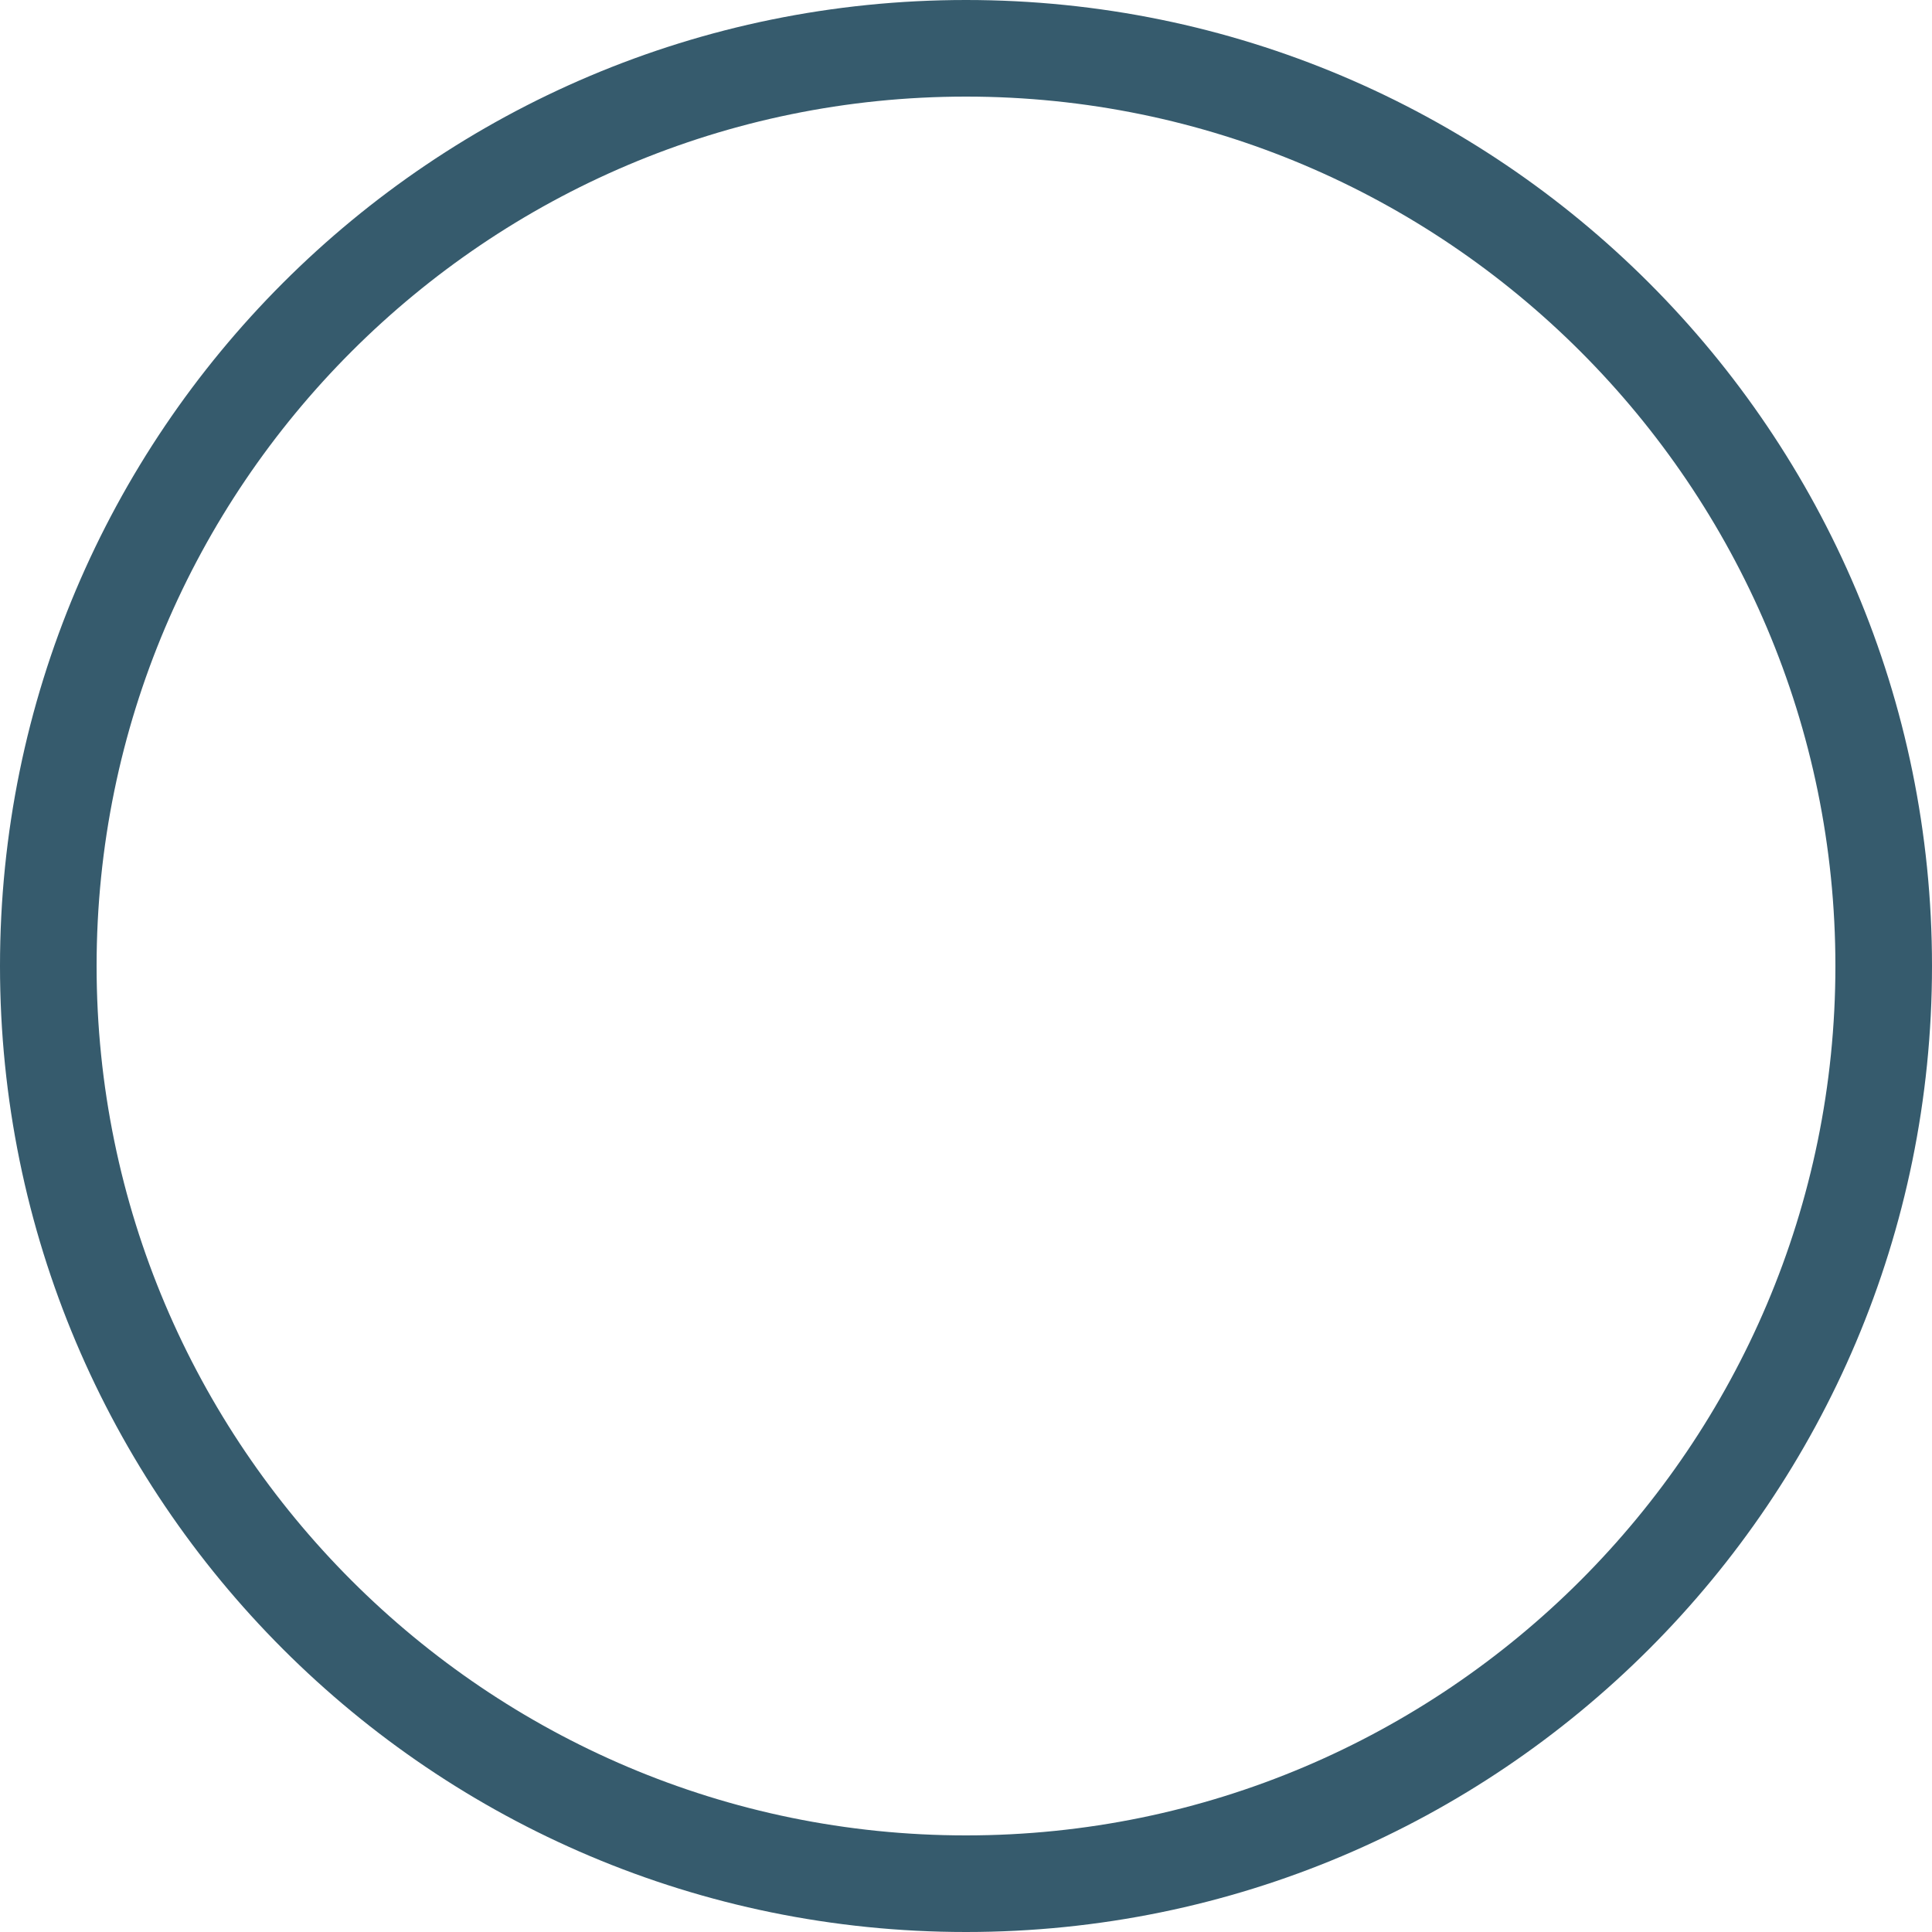
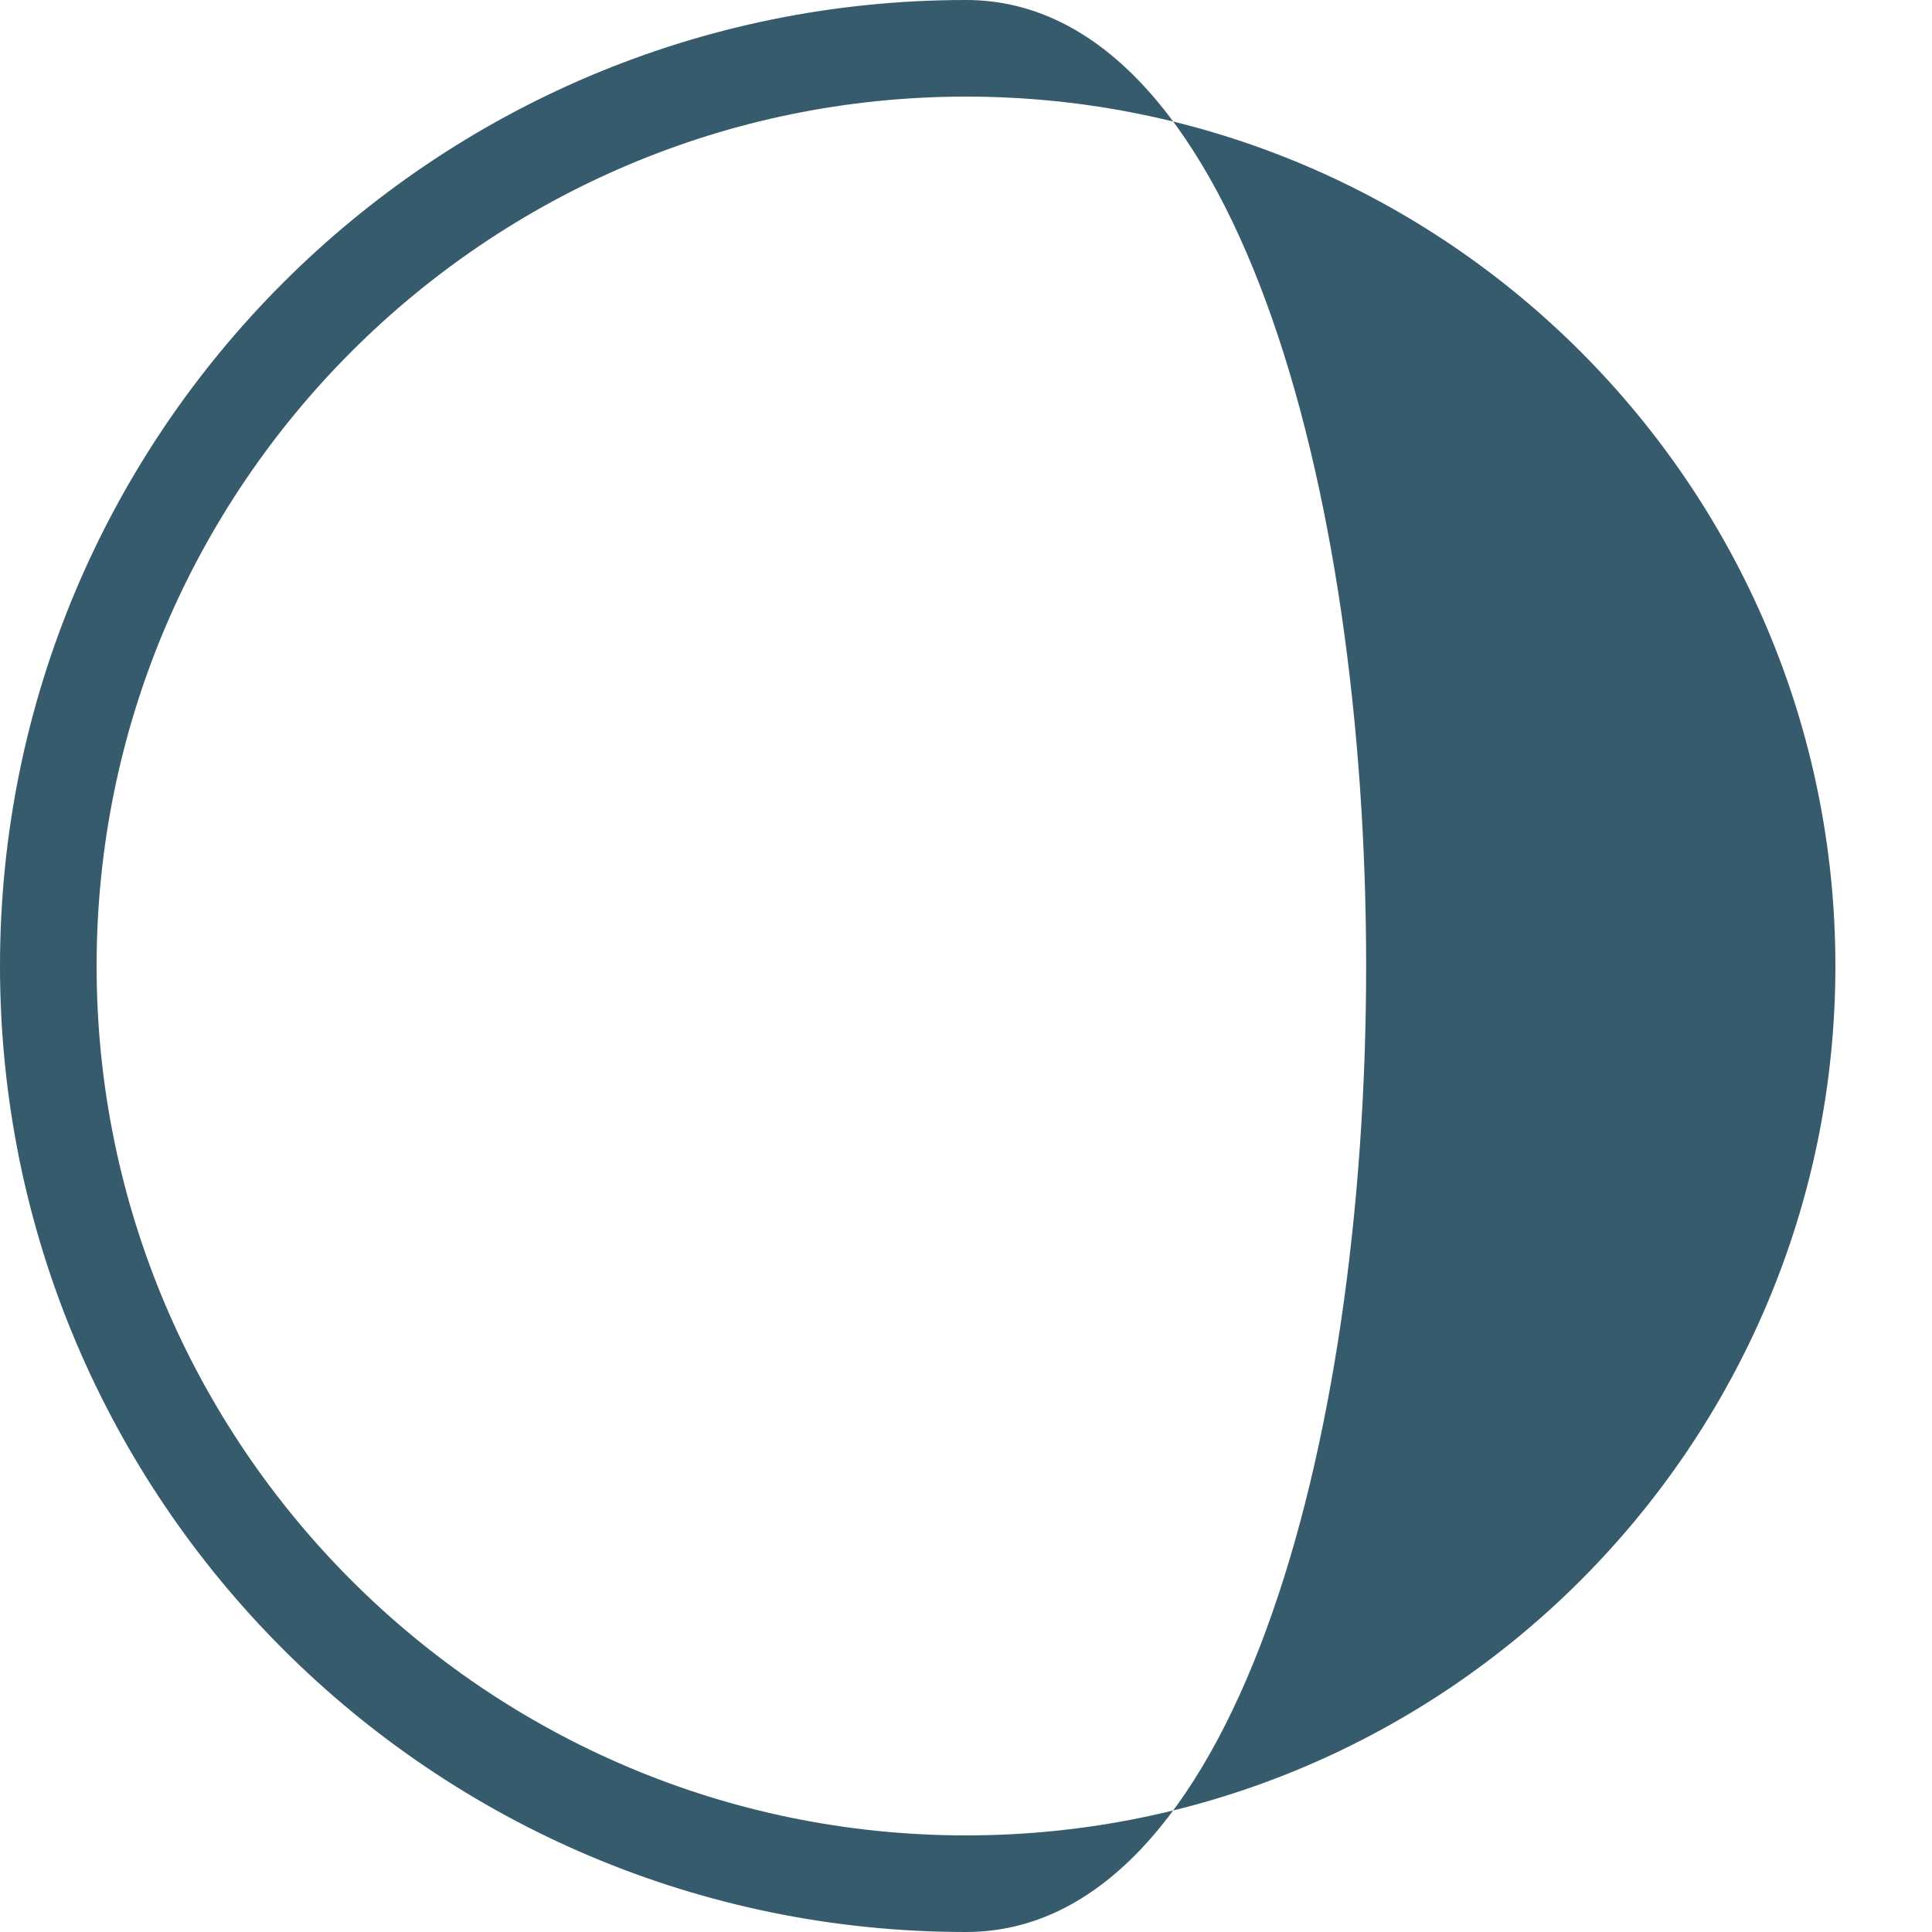
<svg xmlns="http://www.w3.org/2000/svg" fill="#365b6d" height="20" preserveAspectRatio="xMidYMid meet" version="1" viewBox="2.0 2.0 20.0 20.0" width="20" zoomAndPan="magnify">
  <g id="change1_1">
-     <path d="M12,3c4.963,0,9,4.037,9,9s-4.037,9-9,9s-9-4.037-9-9S7.037,3,12,3 M12,2C6.477,2,2,6.477,2,12s4.477,10,10,10 s10-4.477,10-10S17.523,2,12,2L12,2z" fill="inherit" />
+     <path d="M12,3c4.963,0,9,4.037,9,9s-4.037,9-9,9s-9-4.037-9-9S7.037,3,12,3 M12,2C6.477,2,2,6.477,2,12s4.477,10,10,10 S17.523,2,12,2L12,2z" fill="inherit" />
  </g>
</svg>